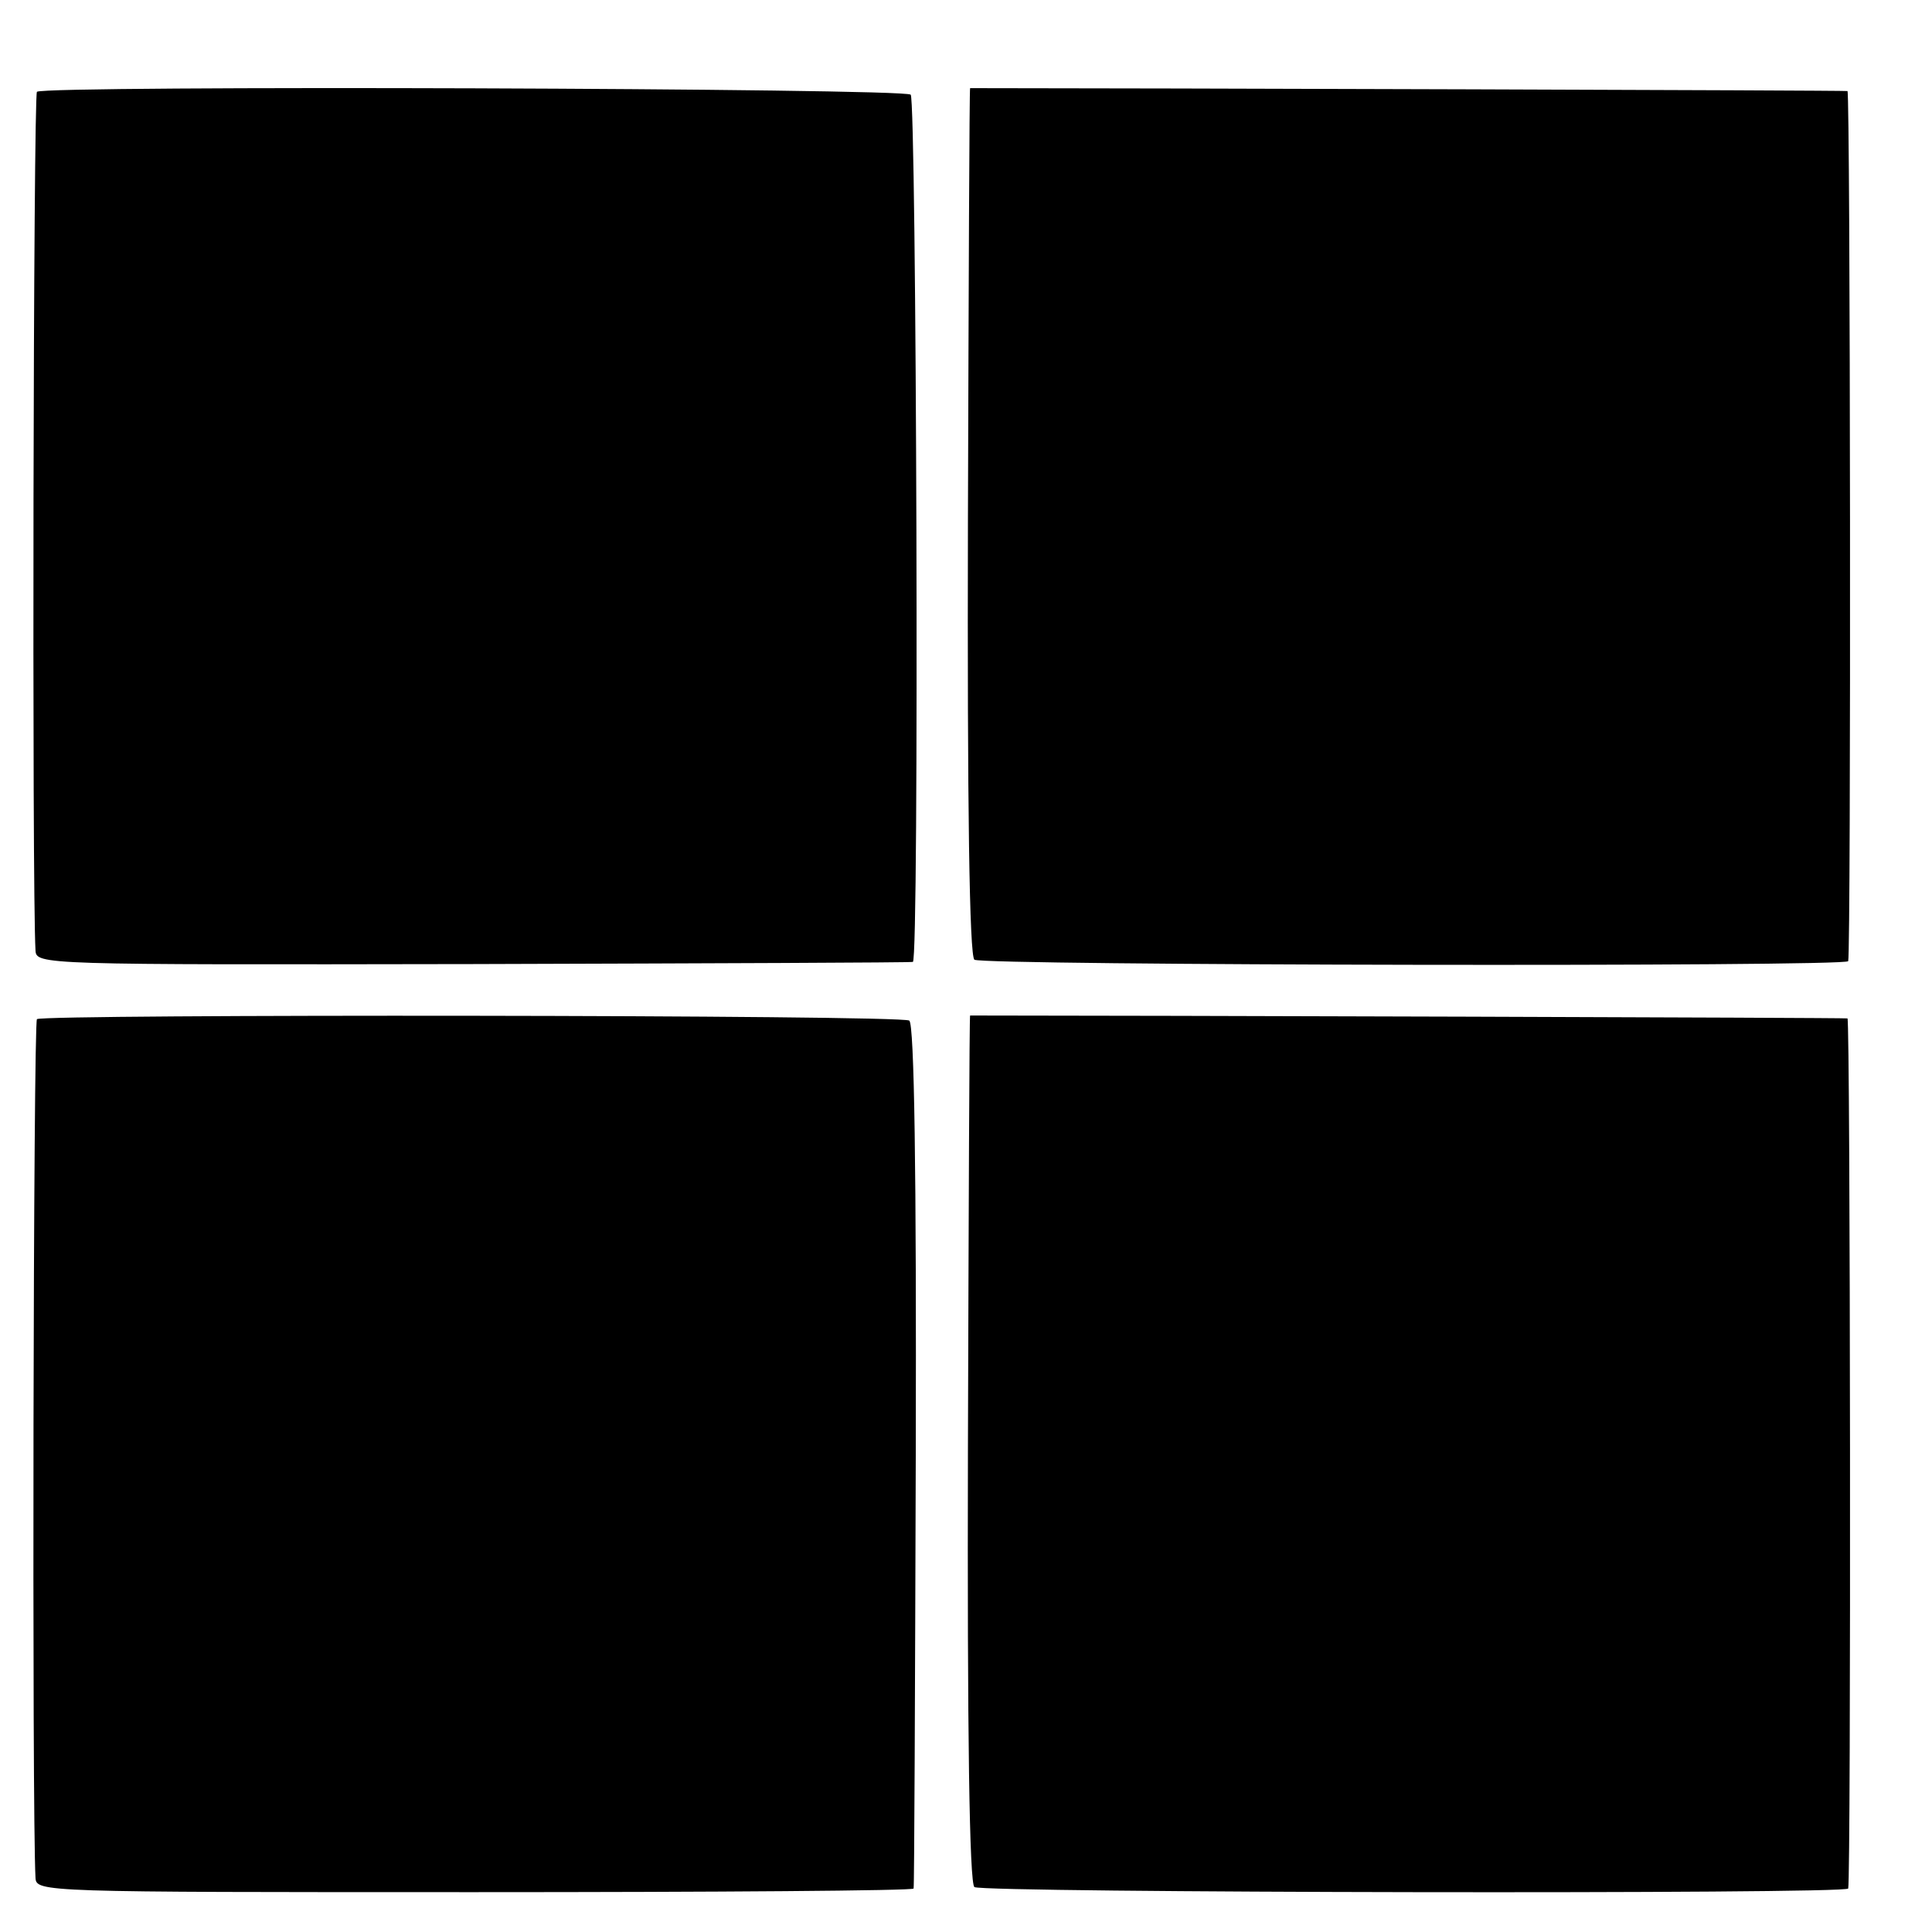
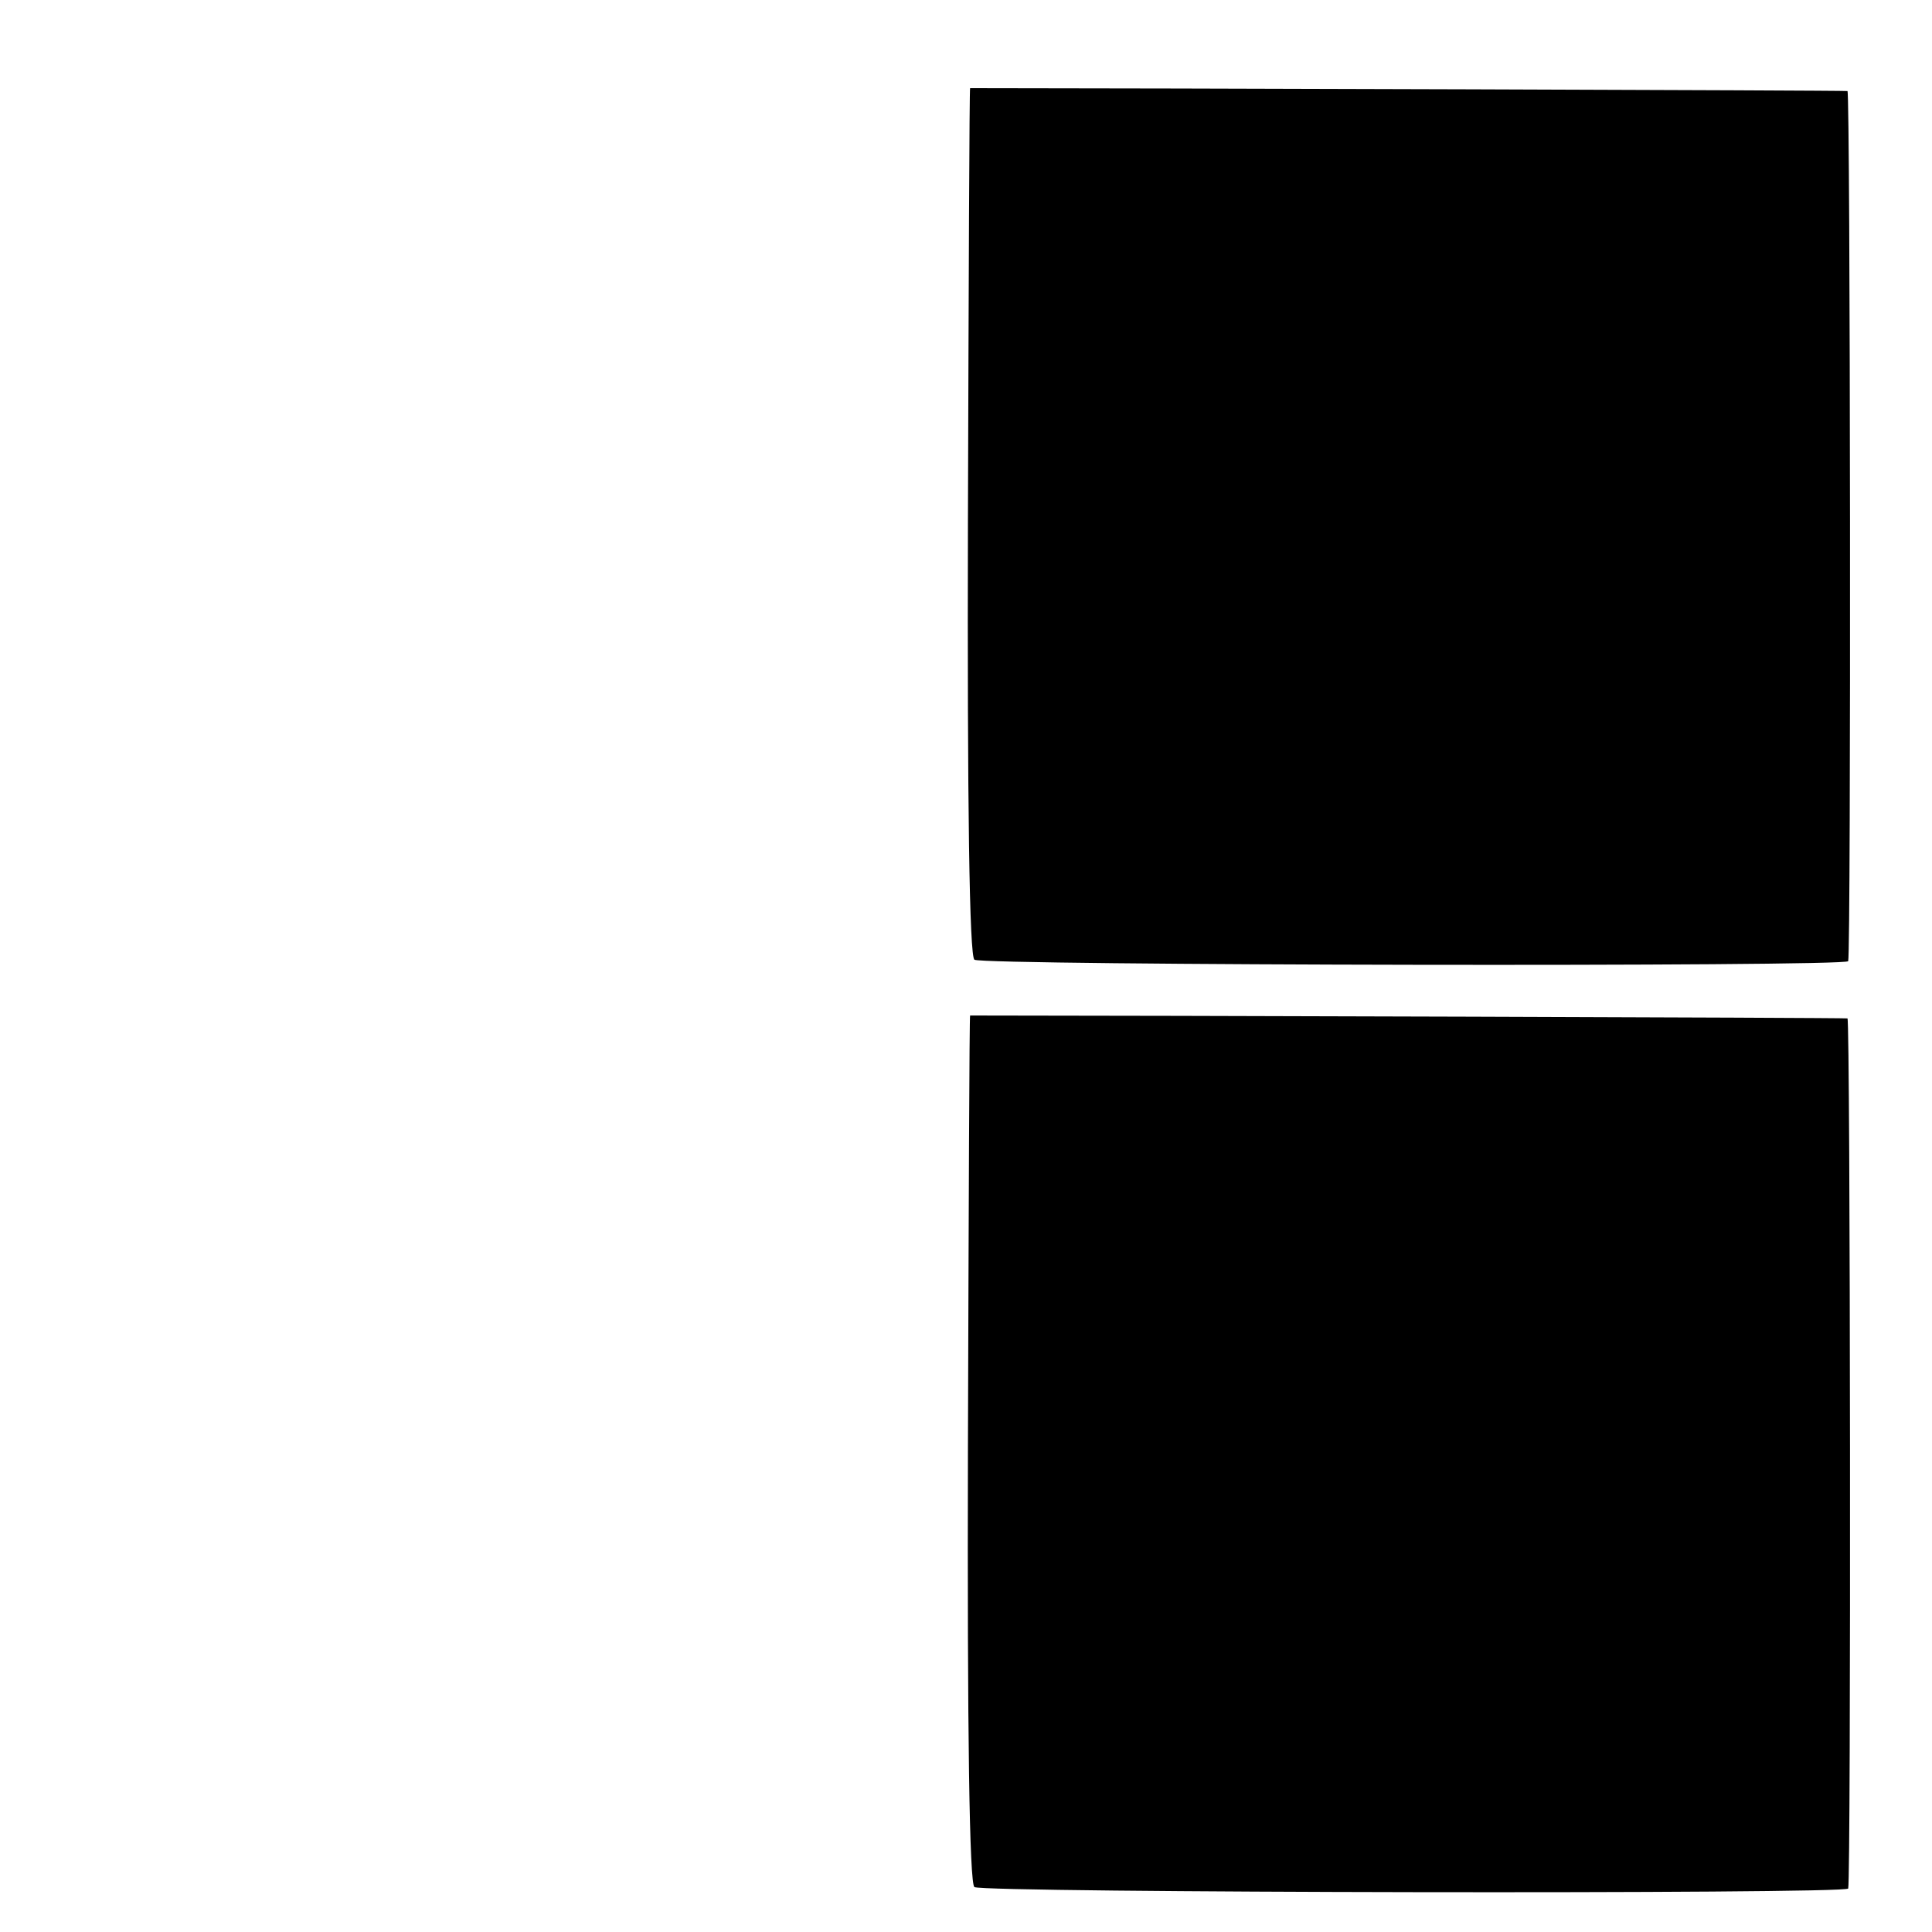
<svg xmlns="http://www.w3.org/2000/svg" version="1.0" width="16pt" height="16pt" viewBox="0 0 16 16" preserveAspectRatio="xMidYMid meet">
  <g transform="translate(0,16) scale(0.006,-0.006)" fill="#000000" stroke="none">
-     <path d="M51 2540 c-5 -4 -7 -1100 -2 -1185 1 -20 7 -20 604 -19 331 1 604 2 607 3 9 2 5 1189 -3 1197 -9 9 -1194 13 -1206 4z" />
    <path d="M1339 2545 c-1 0 -2 -269 -3 -598 -1 -390 2 -601 9 -605 12 -8 1204 -10 1206 -2 4 17 3 1200 -1 1201 -3 1 -979 4 -1211 4z" />
-     <path d="M51 1260 c-5 -4 -7 -1095 -2 -1185 1 -20 7 -20 606 -20 333 0 606 2 606 5 1 3 2 272 3 598 1 389 -2 596 -9 600 -12 8 -1194 9 -1204 2z" />
    <path d="M1339 1265 c-1 0 -2 -269 -3 -598 -1 -390 2 -601 9 -605 12 -8 1204 -10 1206 -2 4 17 3 1200 -1 1201 -3 1 -979 4 -1211 4z" />
  </g>
</svg>